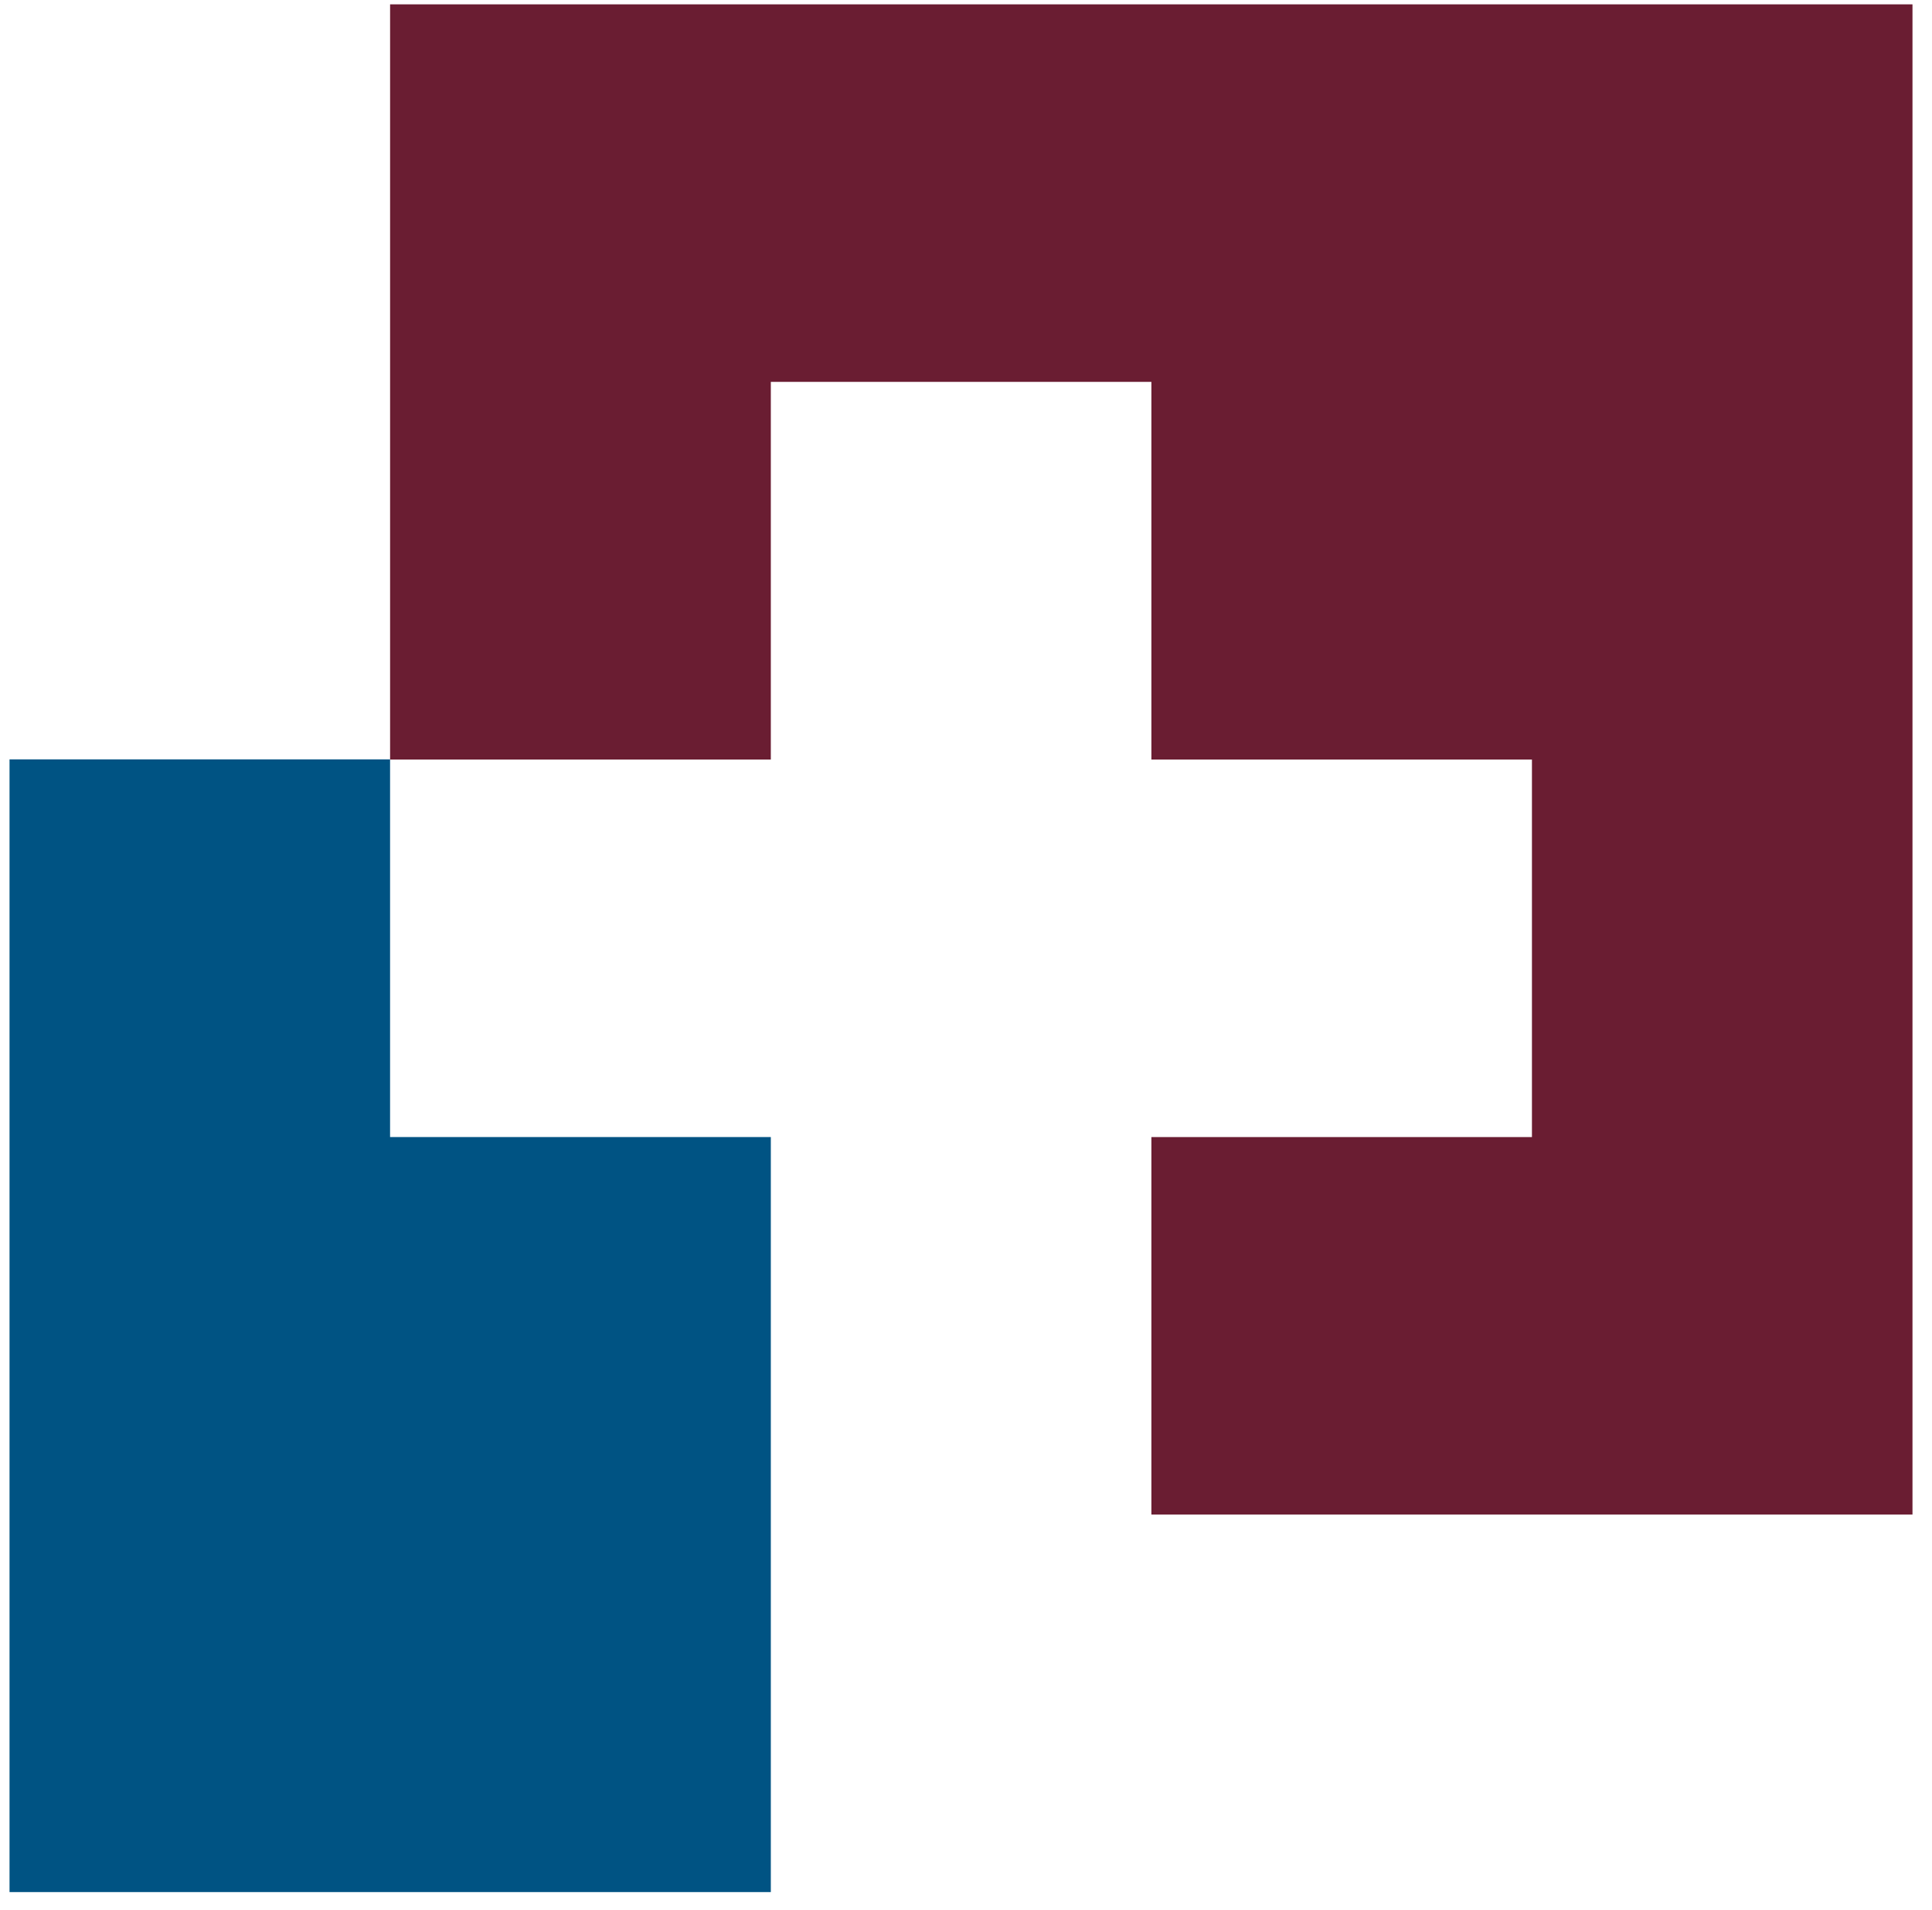
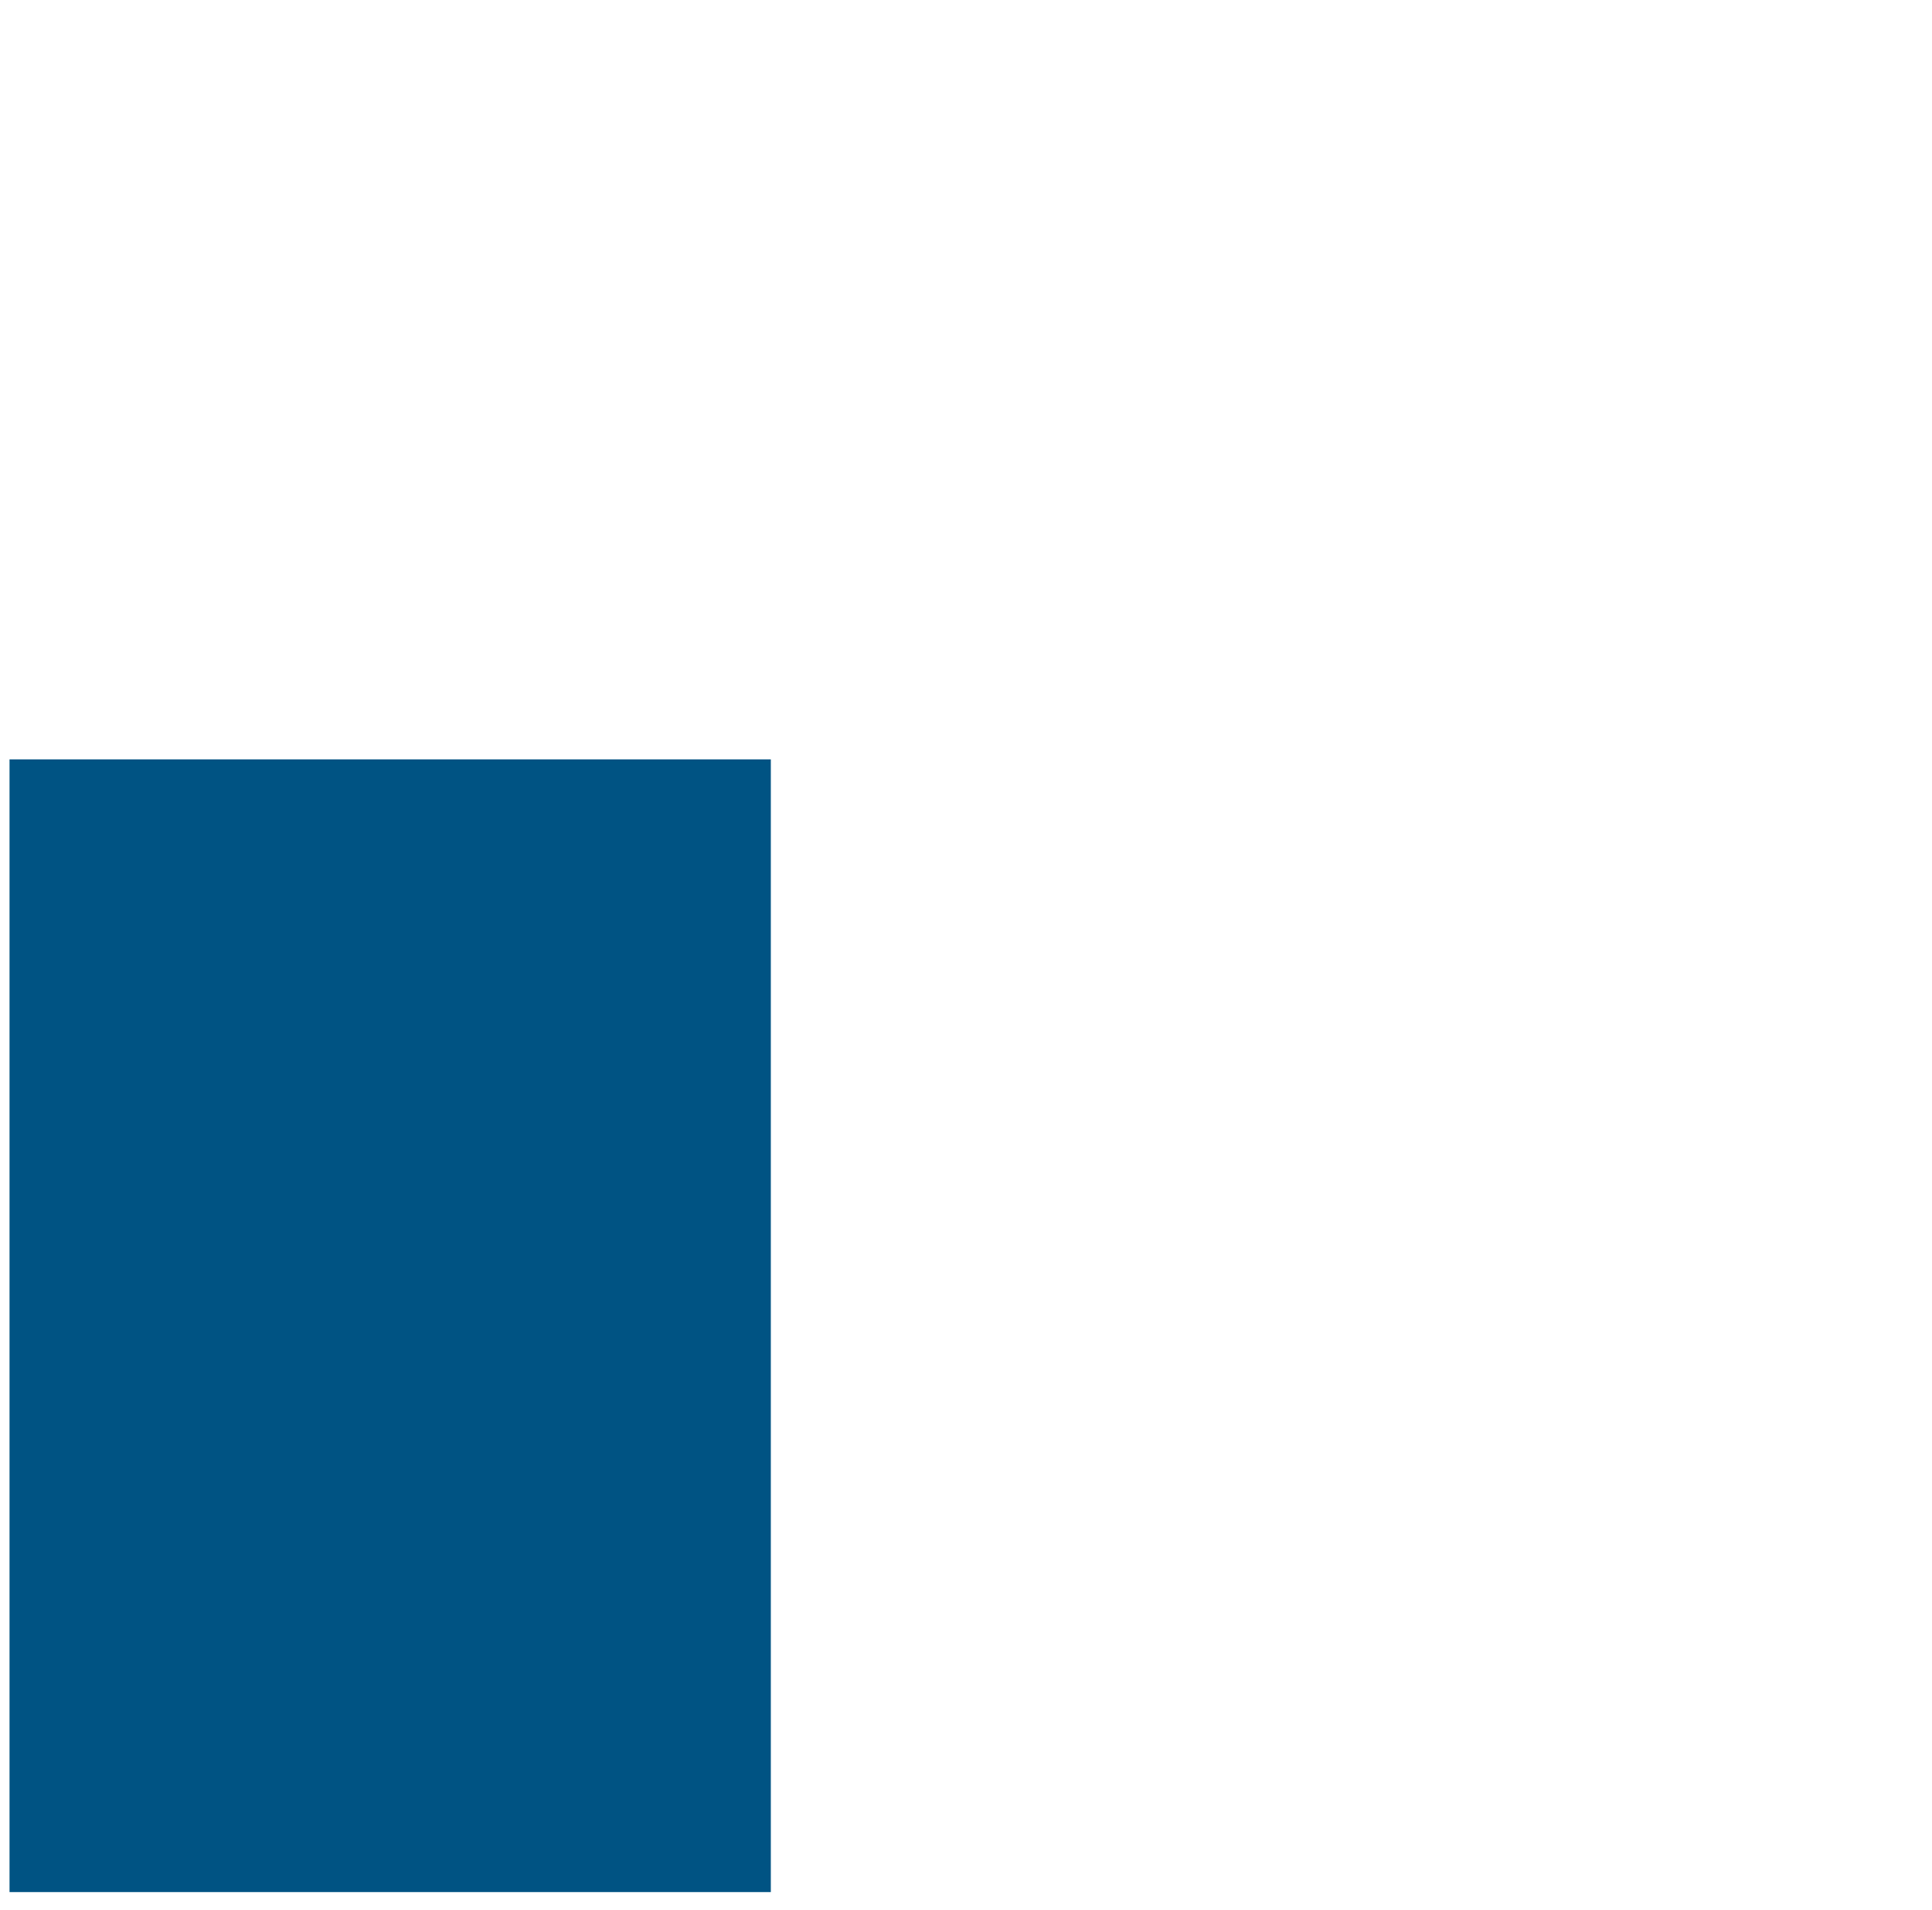
<svg xmlns="http://www.w3.org/2000/svg" width="88" height="87" viewBox="0 0 88 87" fill="none">
-   <path d="M0.434 34.595V86.198H35.11V69V51.801H17.767V34.595H0.434Z" fill="#005383" />
-   <path d="M17.768 0.198V34.603H35.11V17.397H52.444V34.603H69.778V51.802H52.444V69H87.111V0.198H17.768Z" fill="#6A1D32" />
+   <path d="M0.434 34.595V86.198H35.11V69V51.801V34.595H0.434Z" fill="#005383" />
</svg>